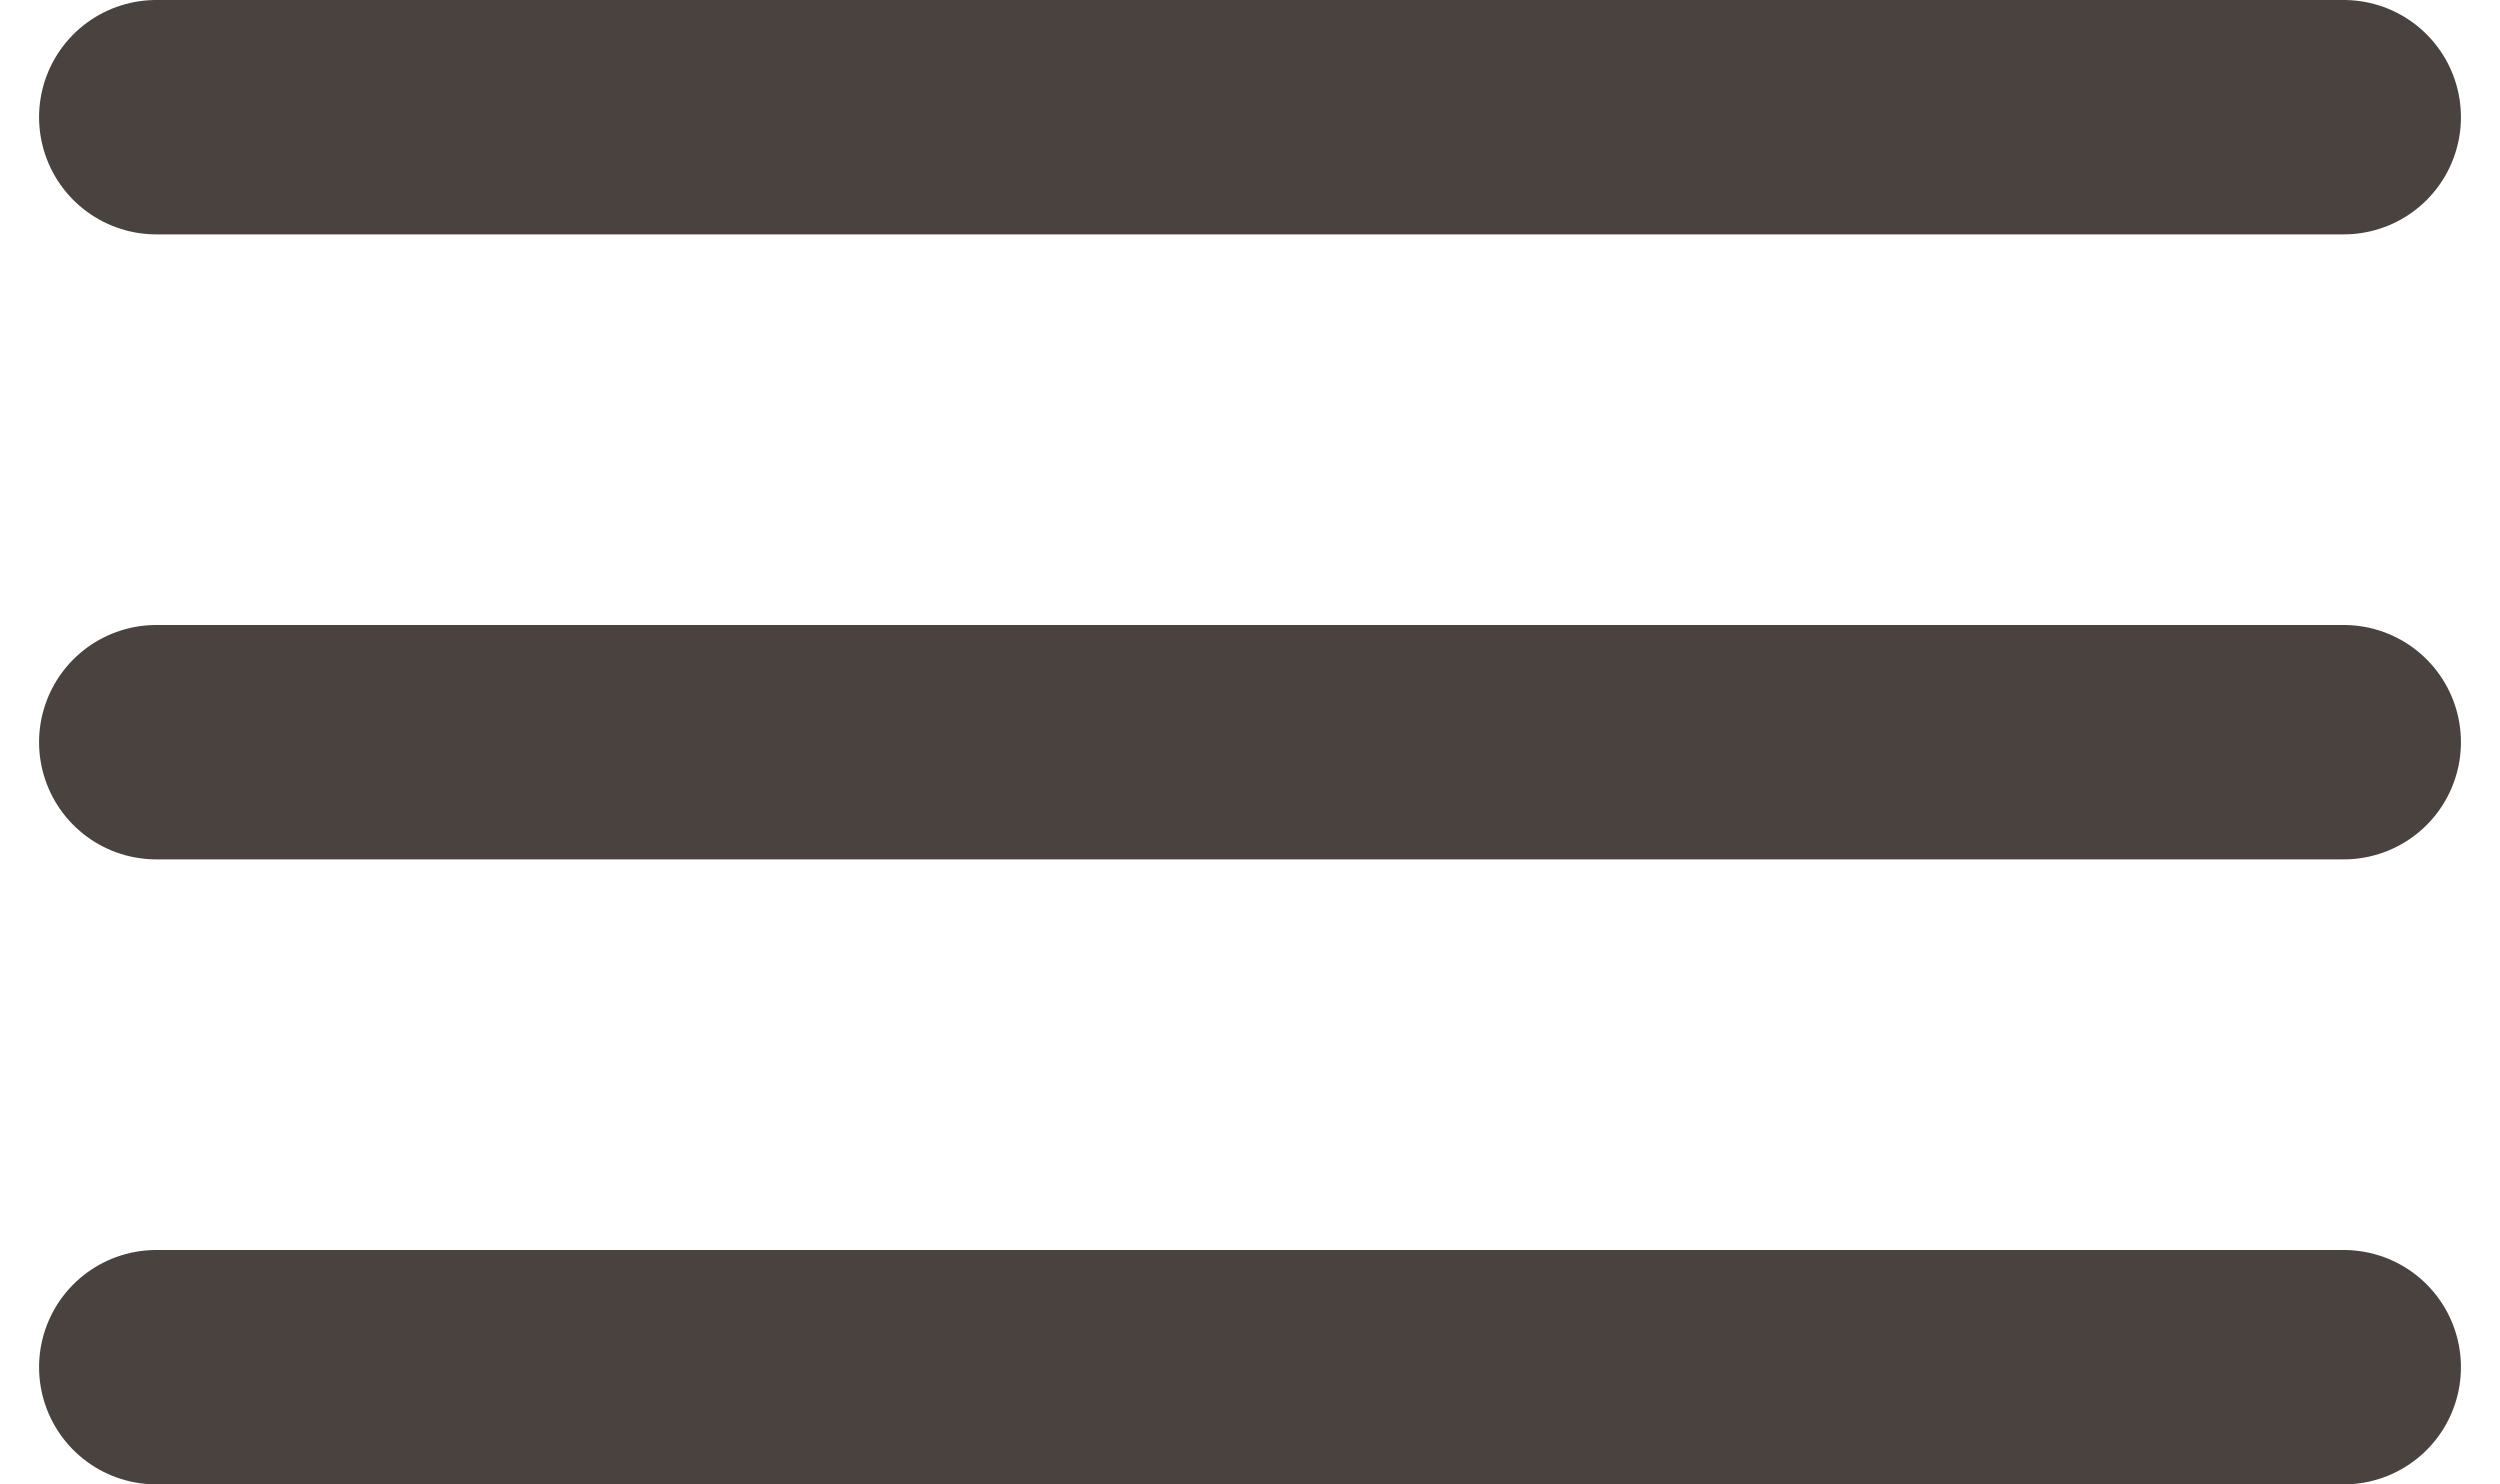
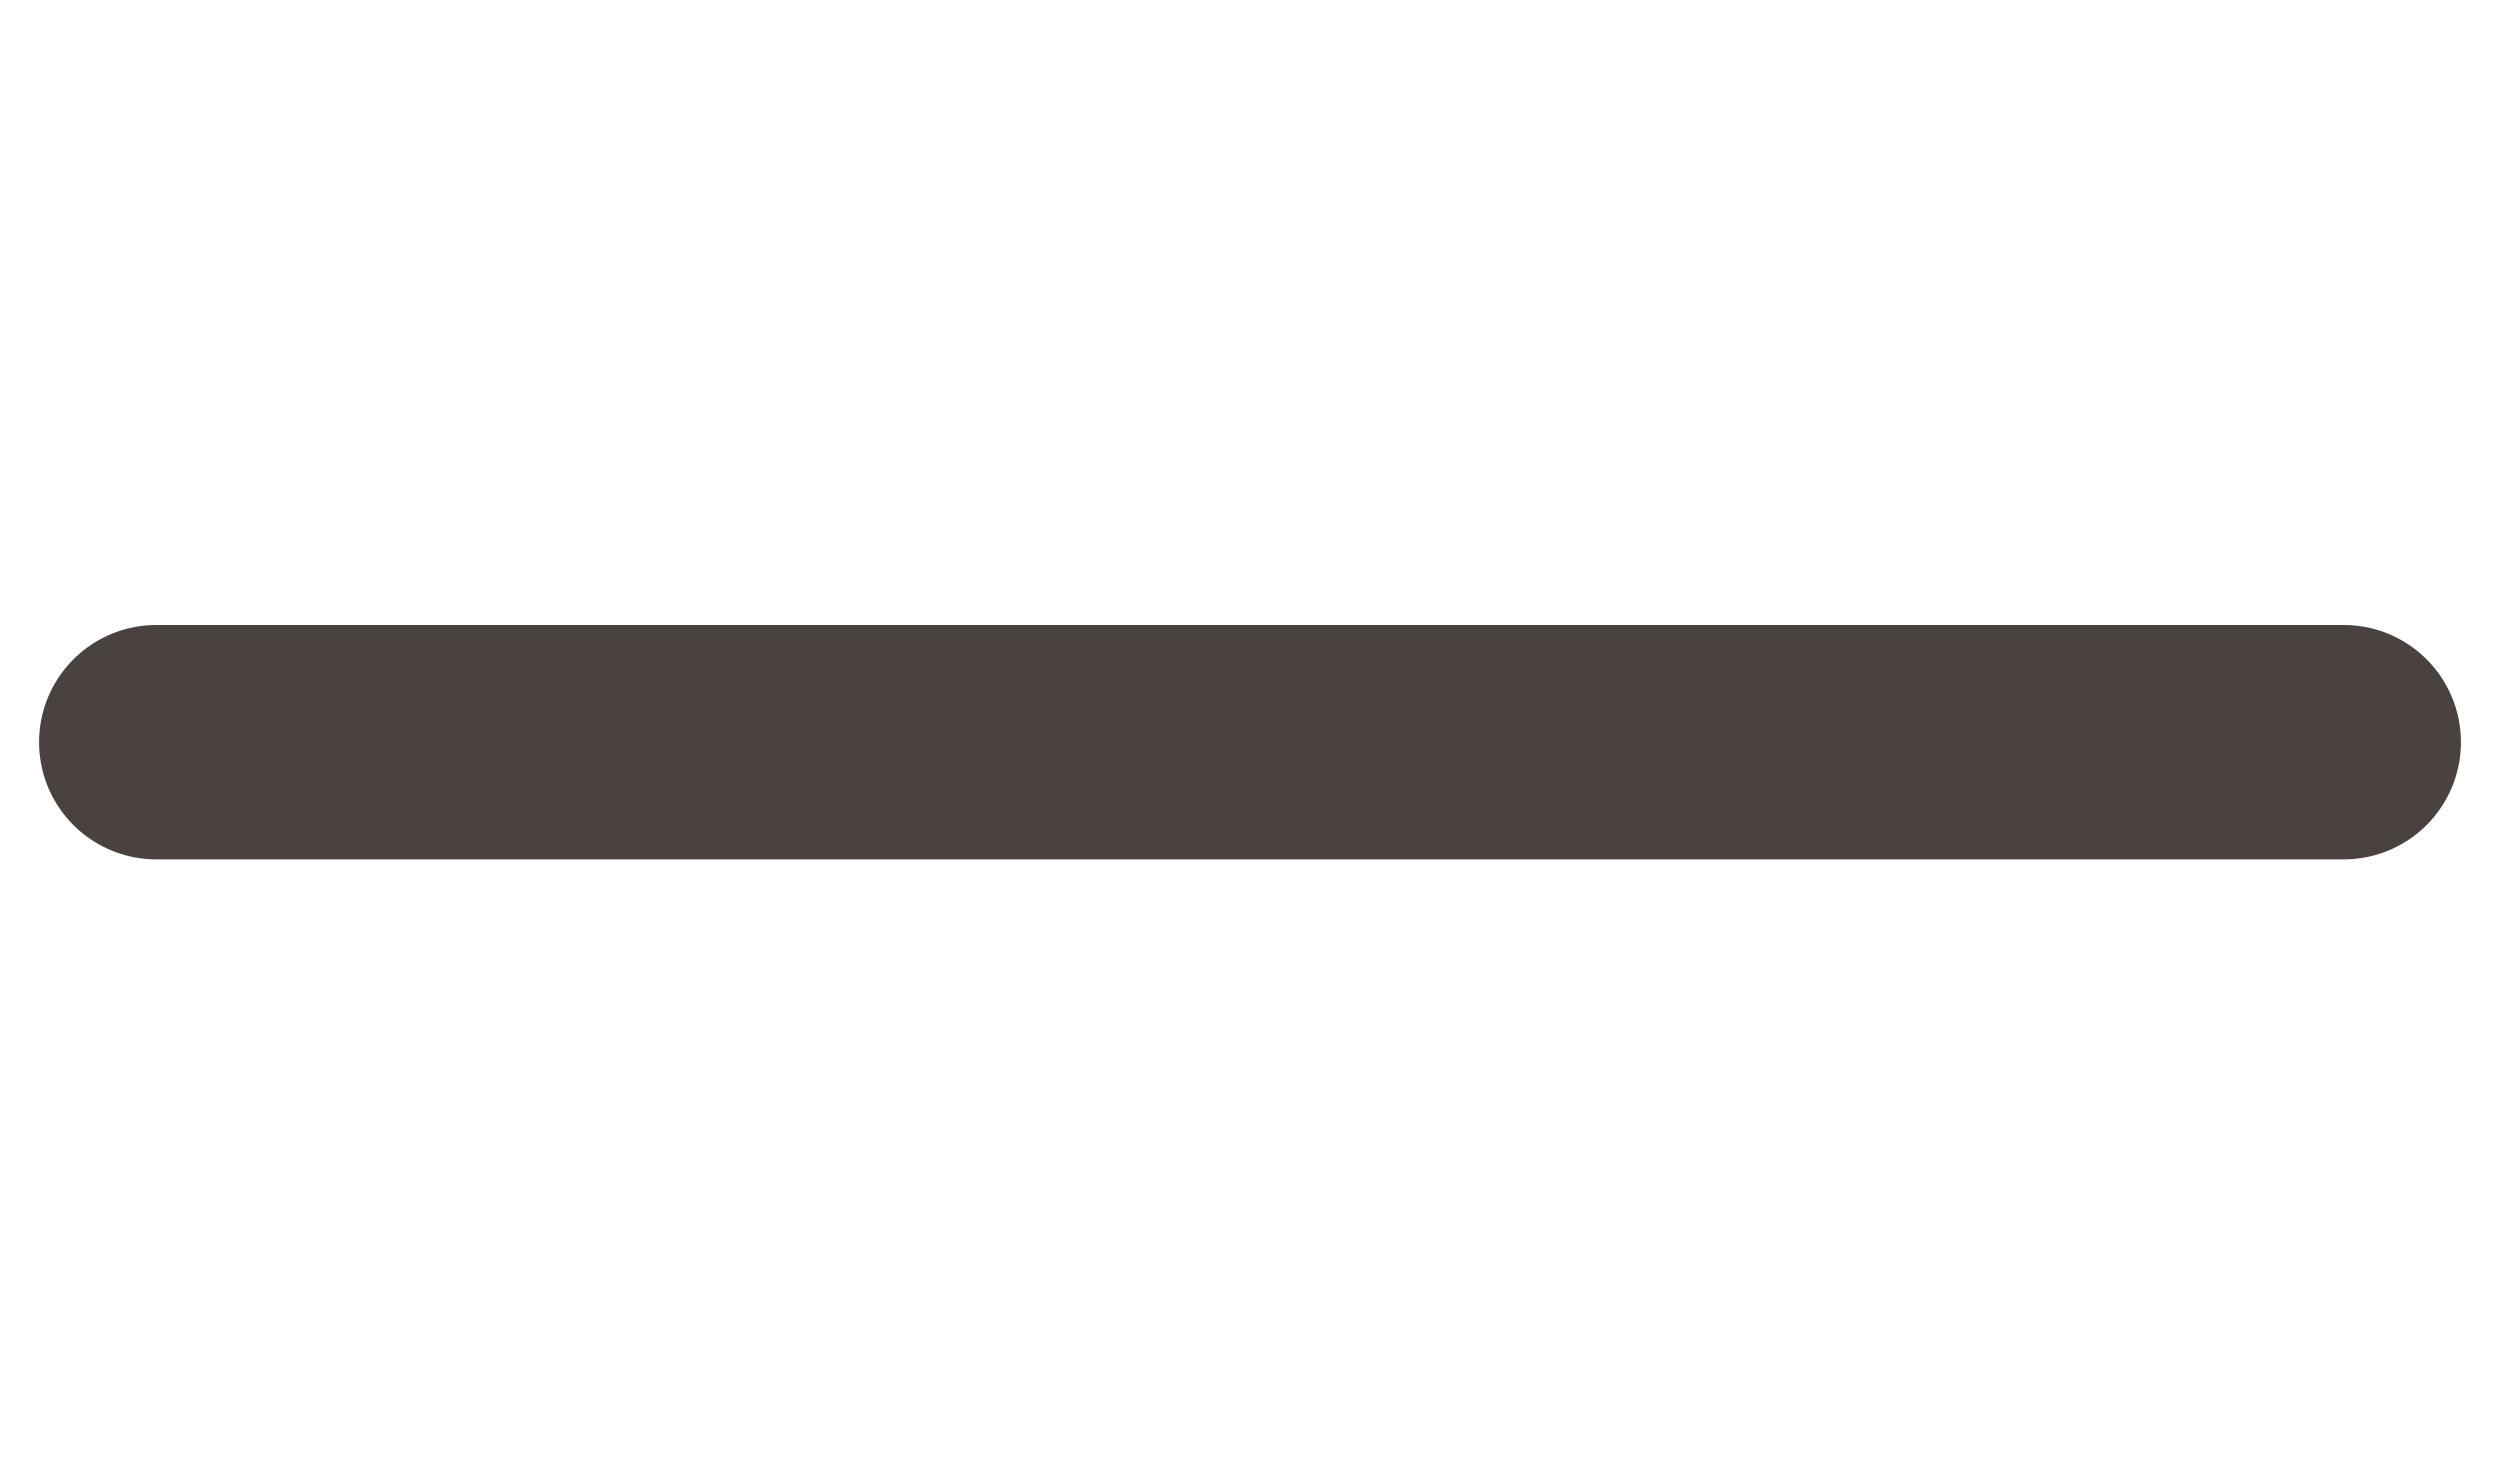
<svg xmlns="http://www.w3.org/2000/svg" width="32" height="19" viewBox="0 0 32 19" fill="none">
  <g id="Group 86">
-     <path id="Vector 40" d="M2 1.5H30" stroke="#49423E" stroke-width="3" stroke-linecap="round" />
    <path id="Vector 41" d="M2 9.5H30" stroke="#49423E" stroke-width="3" stroke-linecap="round" />
-     <path id="Vector 42" d="M2 17.5H30" stroke="#49423E" stroke-width="3" stroke-linecap="round" />
  </g>
</svg>